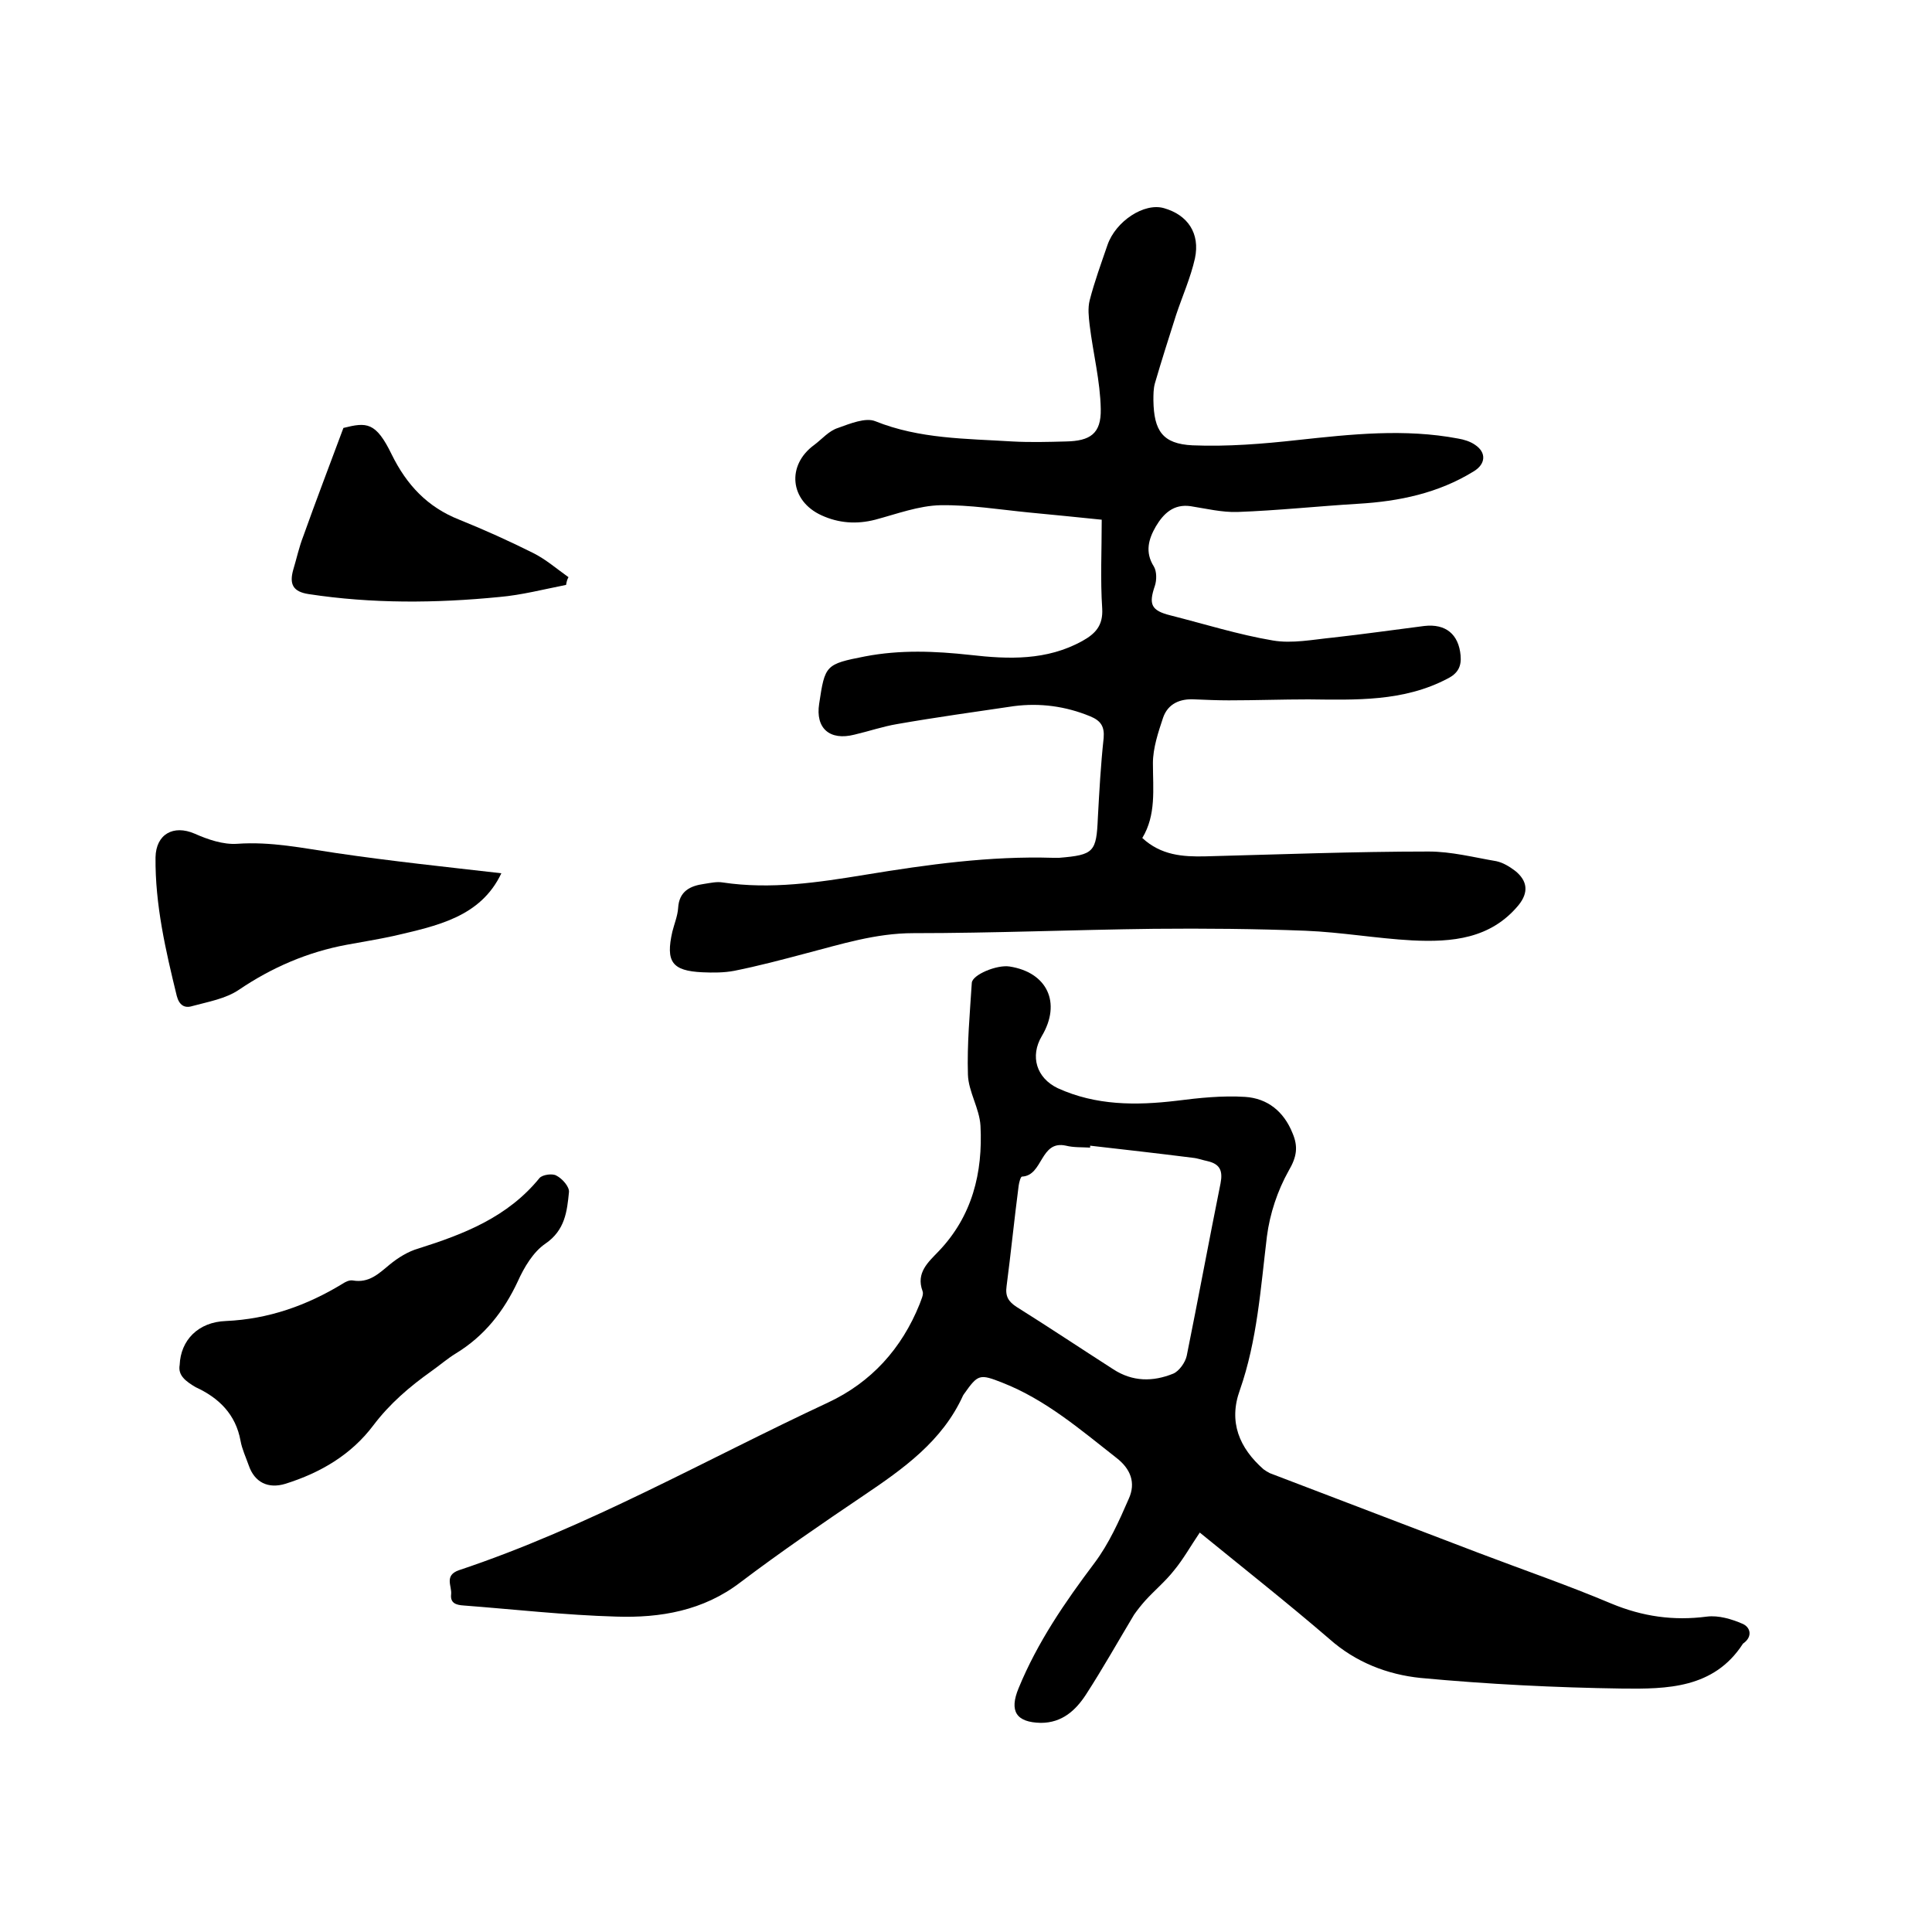
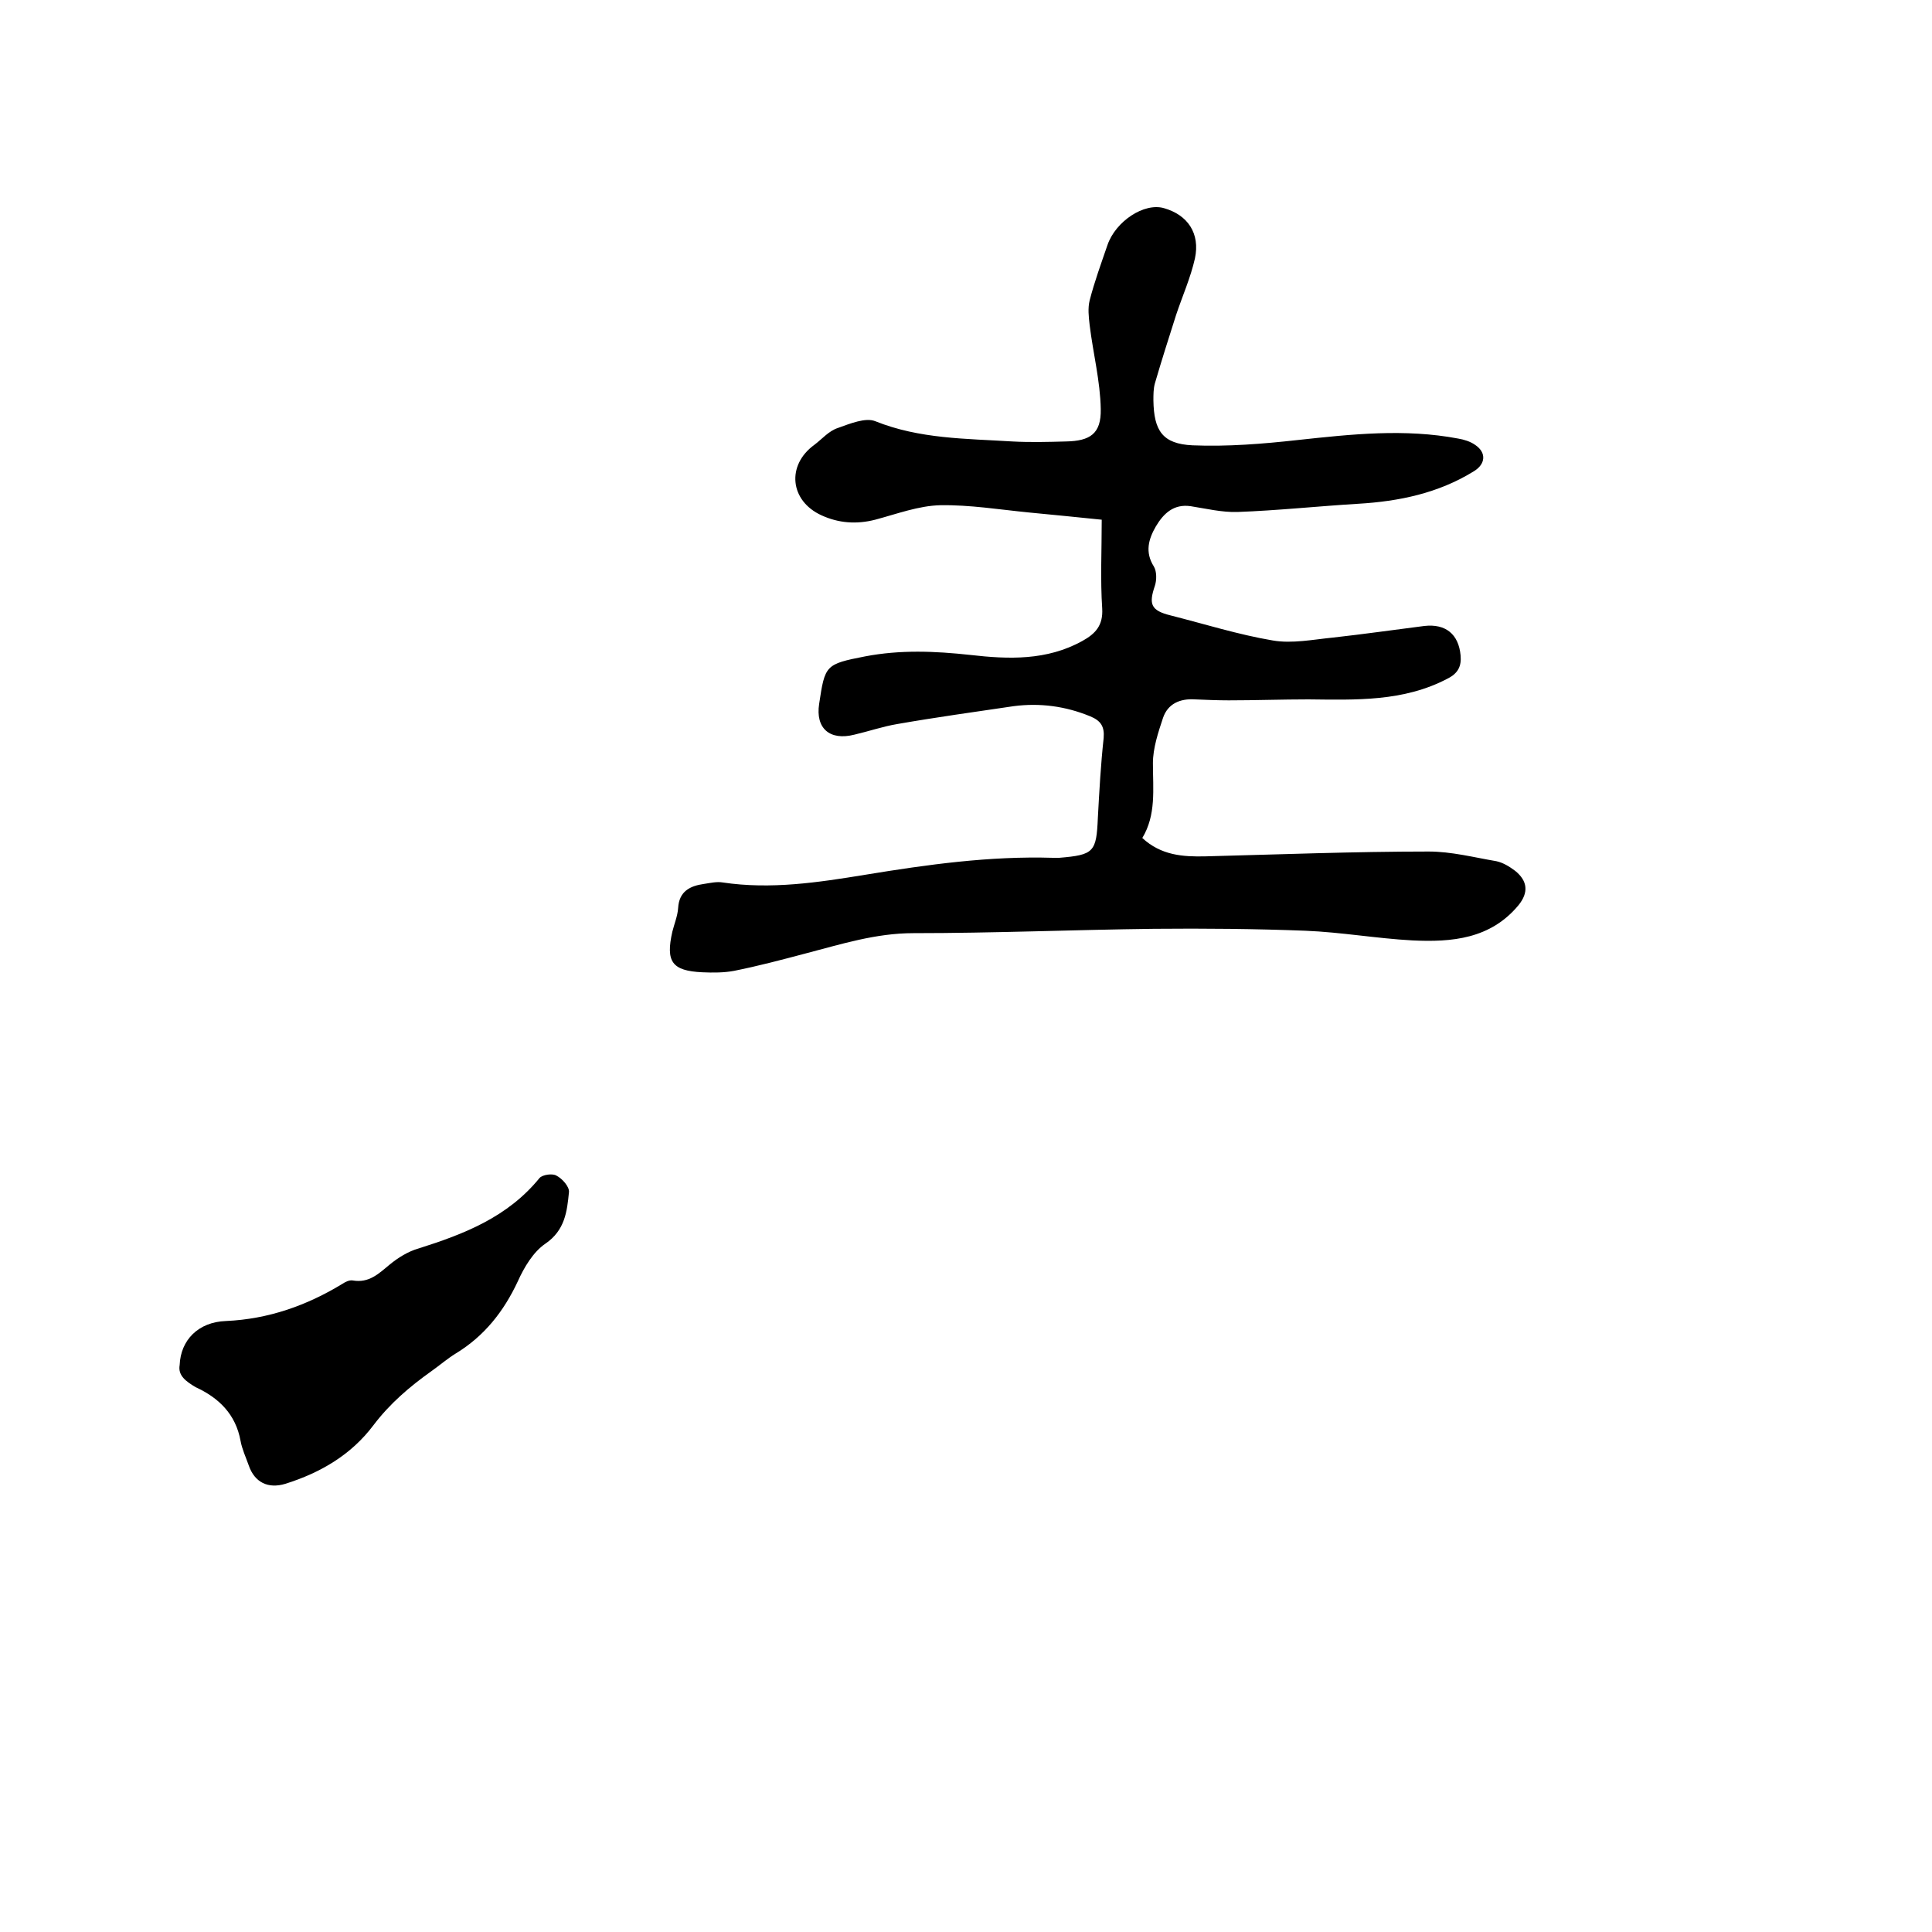
<svg xmlns="http://www.w3.org/2000/svg" enable-background="new 0 0 400 400" viewBox="0 0 400 400">
-   <path d="m248.4 317.3c-1.9 2.8-3.4 5.5-5.3 7.8-1.8 2.3-4.1 4.2-6 6.3-.8.9-1.6 1.9-2.3 2.9-3.3 5.5-6.5 11.2-10 16.6-2.1 3.2-4.9 5.8-9.3 5.8-5.1-.1-6.6-2.4-4.6-7.2 3.9-9.5 9.6-17.8 15.7-25.9 3-4 5.1-8.7 7.1-13.3 1.5-3.3.4-6.2-2.6-8.5-7.4-5.8-14.6-12-23.5-15.5-4.8-1.9-5.1-1.8-8 2.3-.1.1-.1.2-.2.3-4.3 9.5-12.4 15.2-20.7 20.8-8.6 5.8-17.2 11.7-25.4 17.9-7.7 5.9-16.6 7.4-25.7 7.1-10.6-.3-21.1-1.5-31.6-2.3-1.6-.1-2.8-.5-2.6-2.3.2-1.7-1.5-3.9 1.6-5 26.7-8.9 51.1-22.9 76.4-34.7 9-4.2 15.3-11.2 19-20.4.3-.9.9-2 .6-2.7-1.4-3.8 1.2-6 3.3-8.2 7-7.3 9.2-16.3 8.7-26-.2-3.6-2.5-7.1-2.6-10.6-.2-6.3.4-12.7.8-19 .1-1.7 5.2-3.8 7.8-3.4 7.8 1.2 10.8 7.5 6.7 14.4-2.5 4.2-1.1 8.7 3.3 10.8 7.9 3.6 16.2 3.6 24.6 2.6 4.7-.6 9.5-1.1 14.2-.8 4.6.3 8 3 9.8 7.5 1.2 2.8.9 4.9-.8 7.8-2.3 4.1-3.9 8.9-4.5 13.6-1.3 10.7-2 21.5-5.6 31.8-2.4 6.6-.1 12 4.9 16.4.4.3.9.6 1.3.8l43.2 16.5c9.2 3.5 18.5 6.7 27.5 10.5 6.5 2.7 12.9 3.6 19.8 2.7 2.4-.3 5.1.5 7.4 1.5 1.6.7 2.1 2.6.2 4-.1.1-.2.1-.2.2-6 9.2-15.7 9.3-24.9 9.2-13.9-.2-27.9-.9-41.8-2.2-6.8-.7-13.4-3.2-18.9-8.1-8.6-7.4-17.6-14.5-26.8-22zm-22.7-80.1v.4c-1.7-.1-3.4 0-5-.4-5.4-1.2-4.7 6.2-9.1 6.4-.3 0-.6 1.2-.7 1.9-.9 6.9-1.6 13.9-2.5 20.8-.3 2.1.4 3.2 2.1 4.3 6.7 4.2 13.3 8.6 20 12.9 4 2.6 8.2 2.6 12.4.9 1.2-.5 2.5-2.3 2.8-3.7 2.4-11.9 4.6-23.8 7-35.7.5-2.6-.1-4-2.7-4.6-1-.2-2-.6-3.1-.7-7.1-.9-14.2-1.7-21.2-2.5z" />
  <path d="m236.5 173.5c3.9 3.6 8.4 3.9 13 3.8 15.4-.4 30.9-1 46.3-1 4.7 0 9.3 1.2 14 2 1.4.3 2.7 1.1 3.9 2 2.6 2.1 2.8 4.5.7 7.1-5.8 7-13.8 7.7-22 7.3-7.4-.4-14.7-1.7-22.1-2-10.4-.4-20.9-.5-31.4-.4-16.6.2-33.2.9-49.8.9-7.8 0-15 2.3-22.3 4.2-4.9 1.3-9.8 2.6-14.8 3.6-2.1.4-4.4.4-6.6.3-6.3-.3-7.6-2.2-6.2-8.4.4-1.6 1.1-3.3 1.2-4.9.2-3.5 2.5-4.6 5.4-5 1.3-.2 2.6-.5 3.8-.3 10 1.5 19.8 0 29.6-1.6 12.8-2.1 25.7-3.9 38.8-3.5h1.3c7.2-.6 7.7-1.2 8-8.3.3-5.5.6-11 1.2-16.5.2-2.4-.6-3.6-2.8-4.5-5.1-2.1-10.4-2.8-15.8-2.1-8.1 1.2-16.1 2.3-24.1 3.7-3 .5-5.9 1.5-8.9 2.2-5.1 1.3-8.1-1.3-7.3-6.4 1.2-8 1.3-8.2 9.5-9.8 7.3-1.4 14.5-1.1 21.8-.3 7.9.9 15.8 1.2 23.2-2.9 2.7-1.5 4.3-3.2 4.1-6.7-.4-6-.1-12-.1-18.4-4.8-.5-9.9-1-15.1-1.5-6.1-.6-12.2-1.6-18.3-1.5-4.5.1-9 1.8-13.5 3-3.9 1-7.6.7-11.1-.9-6.6-3-7.3-10.4-1.5-14.6 1.6-1.2 3-2.9 4.9-3.5 2.5-.9 5.7-2.2 7.7-1.4 9.2 3.7 18.8 3.6 28.4 4.2 3.7.2 7.4.1 11.1 0 5-.1 7.3-1.6 7.2-6.7-.1-5.8-1.6-11.6-2.3-17.4-.2-1.7-.4-3.5 0-5.1 1-3.9 2.4-7.7 3.7-11.5 1.7-4.9 7.6-8.8 11.7-7.6 4.9 1.4 7.5 5.2 6.4 10.4-.9 4-2.6 7.8-3.9 11.7-1.5 4.7-3 9.4-4.4 14.2-.3 1.1-.3 2.3-.3 3.5.1 6.3 1.9 9 8.1 9.3 7.2.3 14.6-.3 21.8-1.1 11.1-1.2 22.1-2.4 33.2-.3 1.2.2 2.5.6 3.5 1.3 2.4 1.6 2.2 4-.3 5.5-7.3 4.5-15.4 6.2-23.9 6.7-8.3.5-16.7 1.4-25 1.7-3.2.1-6.5-.7-9.7-1.2-3.5-.5-5.6 1.5-7.2 4.2-1.5 2.6-2.3 5.3-.4 8.3.6 1 .6 2.8.2 4-1.3 3.8-.8 5.1 3.2 6.1 7.1 1.8 14.1 4 21.2 5.2 4 .7 8.4-.2 12.5-.6 6.3-.7 12.6-1.6 18.9-2.4 4.4-.5 7.1 1.7 7.5 6.1.2 2.2-.5 3.7-2.7 4.8-9.1 4.8-19 4.4-28.8 4.3-5.5 0-11 .2-16.5.2-2.3 0-4.6-.1-7-.2-3.1-.2-5.6.9-6.6 3.8-1 3-2.1 6.3-2.1 9.4 0 5.4.7 10.7-2.2 15.5z" />
  <path d="m37.2 282.6c.2-5.1 3.8-8.9 9.6-9.1 8.8-.4 16.7-3.2 24.1-7.7.6-.4 1.4-.8 2.1-.7 3.4.6 5.4-1.4 7.7-3.3 1.7-1.4 3.8-2.7 5.9-3.3 9.5-3 18.5-6.5 25.1-14.6.6-.7 2.7-1 3.5-.5 1.2.6 2.7 2.3 2.6 3.4-.4 4-.8 7.9-4.9 10.7-2.5 1.7-4.4 4.9-5.7 7.8-2.9 6.2-6.9 11.3-12.8 14.9-1.8 1.1-3.4 2.5-5.1 3.7-4.5 3.2-8.6 6.7-12 11.2-4.6 6.1-10.9 9.8-18.2 12.1-3.6 1.1-6.4-.3-7.6-3.8-.6-1.7-1.4-3.4-1.7-5.1-1-5.5-4.5-8.9-9.3-11.1-2-1.2-3.7-2.4-3.3-4.6z" />
-   <path d="m103.8 180.8c-4.3 9.1-13.4 10.9-22.4 13-3.2.7-6.4 1.2-9.6 1.8-8.1 1.5-15.5 4.7-22.3 9.3-2.8 1.9-6.4 2.5-9.7 3.4-1.6.5-2.7-.2-3.2-2.1-2.3-9.4-4.5-18.9-4.4-28.7.1-4.8 3.7-6.8 8.1-4.9 2.7 1.2 5.9 2.3 8.8 2.1 7-.5 13.6.9 20.4 1.9 11.5 1.7 23 2.9 34.3 4.2z" />
-   <path d="m117.2 121.1c-4.6.9-9.2 2.1-13.8 2.5-13.2 1.3-26.4 1.4-39.5-.6-3.3-.5-4-2.1-3.2-5 .7-2.3 1.2-4.7 2.1-7 2.6-7.3 5.4-14.6 8.3-22.4 4.8-1.2 6.7-1.3 10 5.5 3.1 6.3 7.4 10.9 14 13.5 5.2 2.1 10.3 4.4 15.3 6.9 2.6 1.3 4.9 3.3 7.3 5-.3.5-.4 1-.5 1.6z" />
</svg>